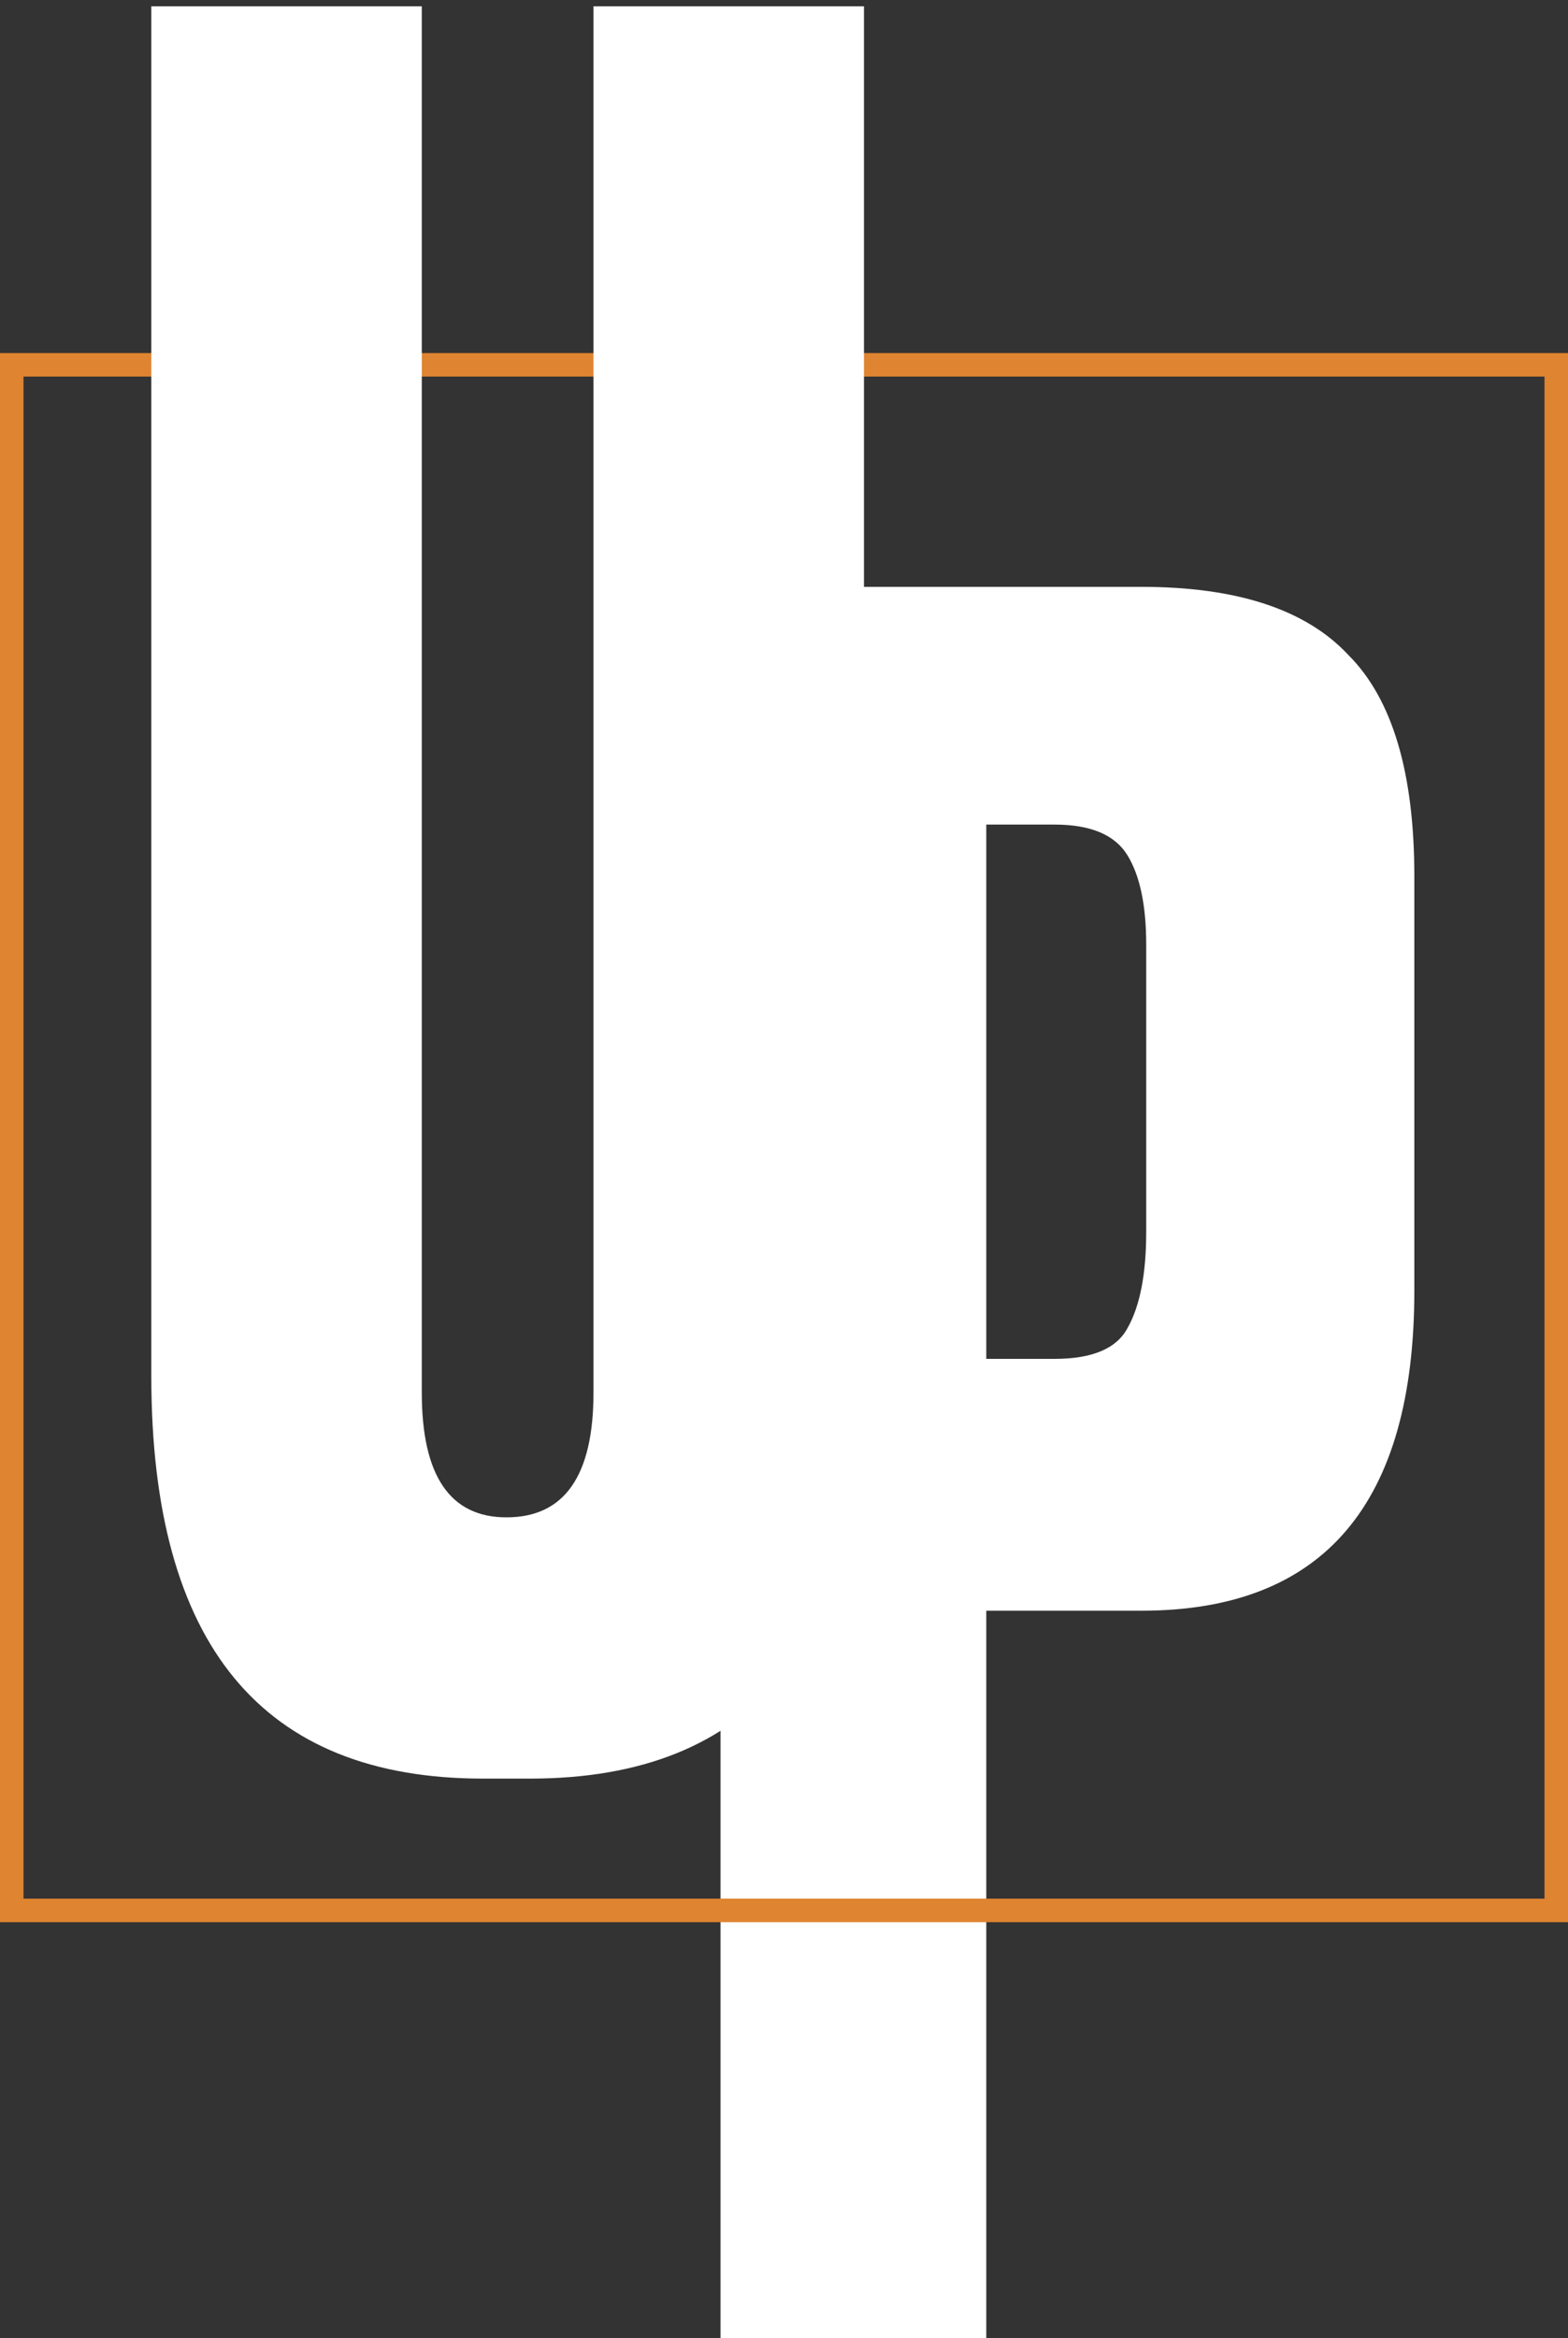
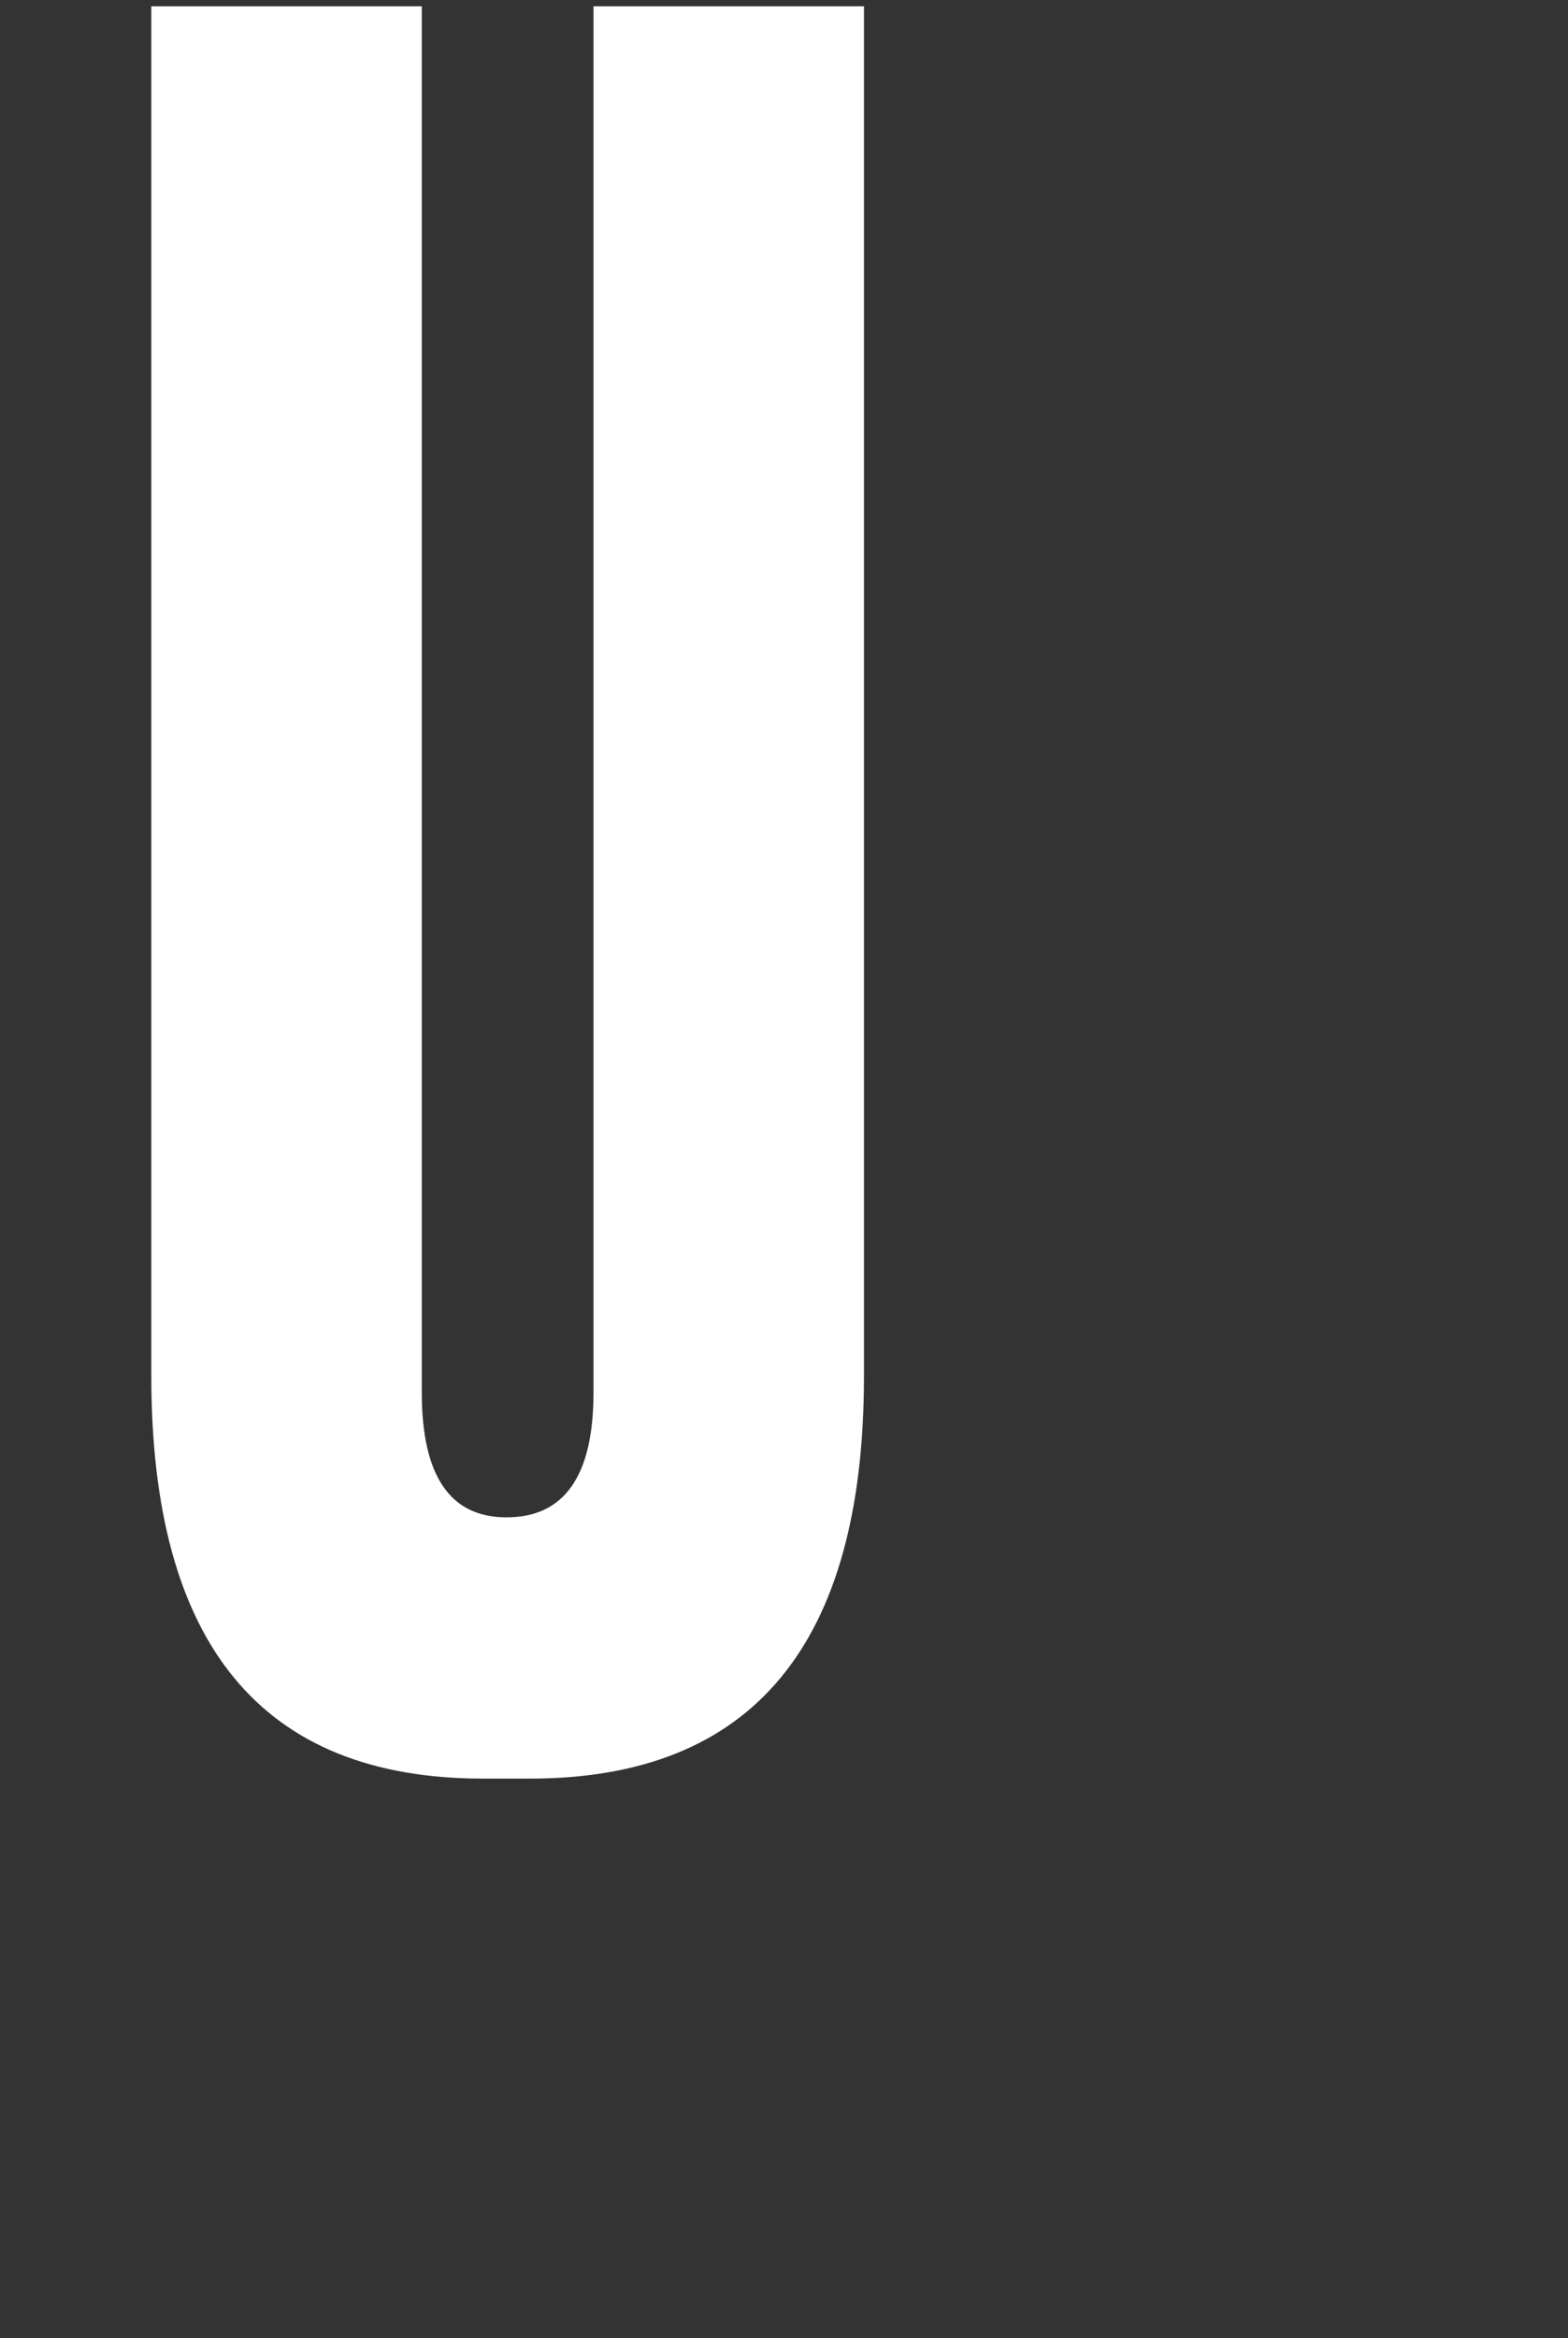
<svg xmlns="http://www.w3.org/2000/svg" width="200" height="298" viewBox="0 0 200 298" fill="none">
  <rect x="0" y="0" width="200" height="298" fill="#333333" stroke="none" />
-   <path d="M145.6 205.3H125.8V298H91.9V74.8H145.6C157.8 74.8 166.6 77.7 172 83.5C177.6 89.1 180.4 98.5 180.4 111.7V164.5C180.4 191.7 168.8 205.3 145.6 205.3ZM125.8 105.1V173.2H134.5C139.3 173.2 142.4 171.9 143.8 169.3C145.4 166.5 146.2 162.4 146.2 157V120.4C146.2 115.4 145.4 111.6 143.8 109C142.2 106.4 139.1 105.1 134.5 105.1H125.8Z" fill="white" />
-   <rect x="1.5" y="46.5" width="197" height="197" stroke="#DF8430" stroke-width="3" />
  <path d="M19.3 175.4V0.8H53.8V177.5C53.8 188.1 57.4 193.4 64.6 193.4C72 193.4 75.7 188.1 75.7 177.5V0.8H110.2V175.4C110.2 209.6 96 226.7 67.6 226.7H61.6C33.4 226.7 19.3 209.6 19.3 175.4Z" fill="white" />
</svg>